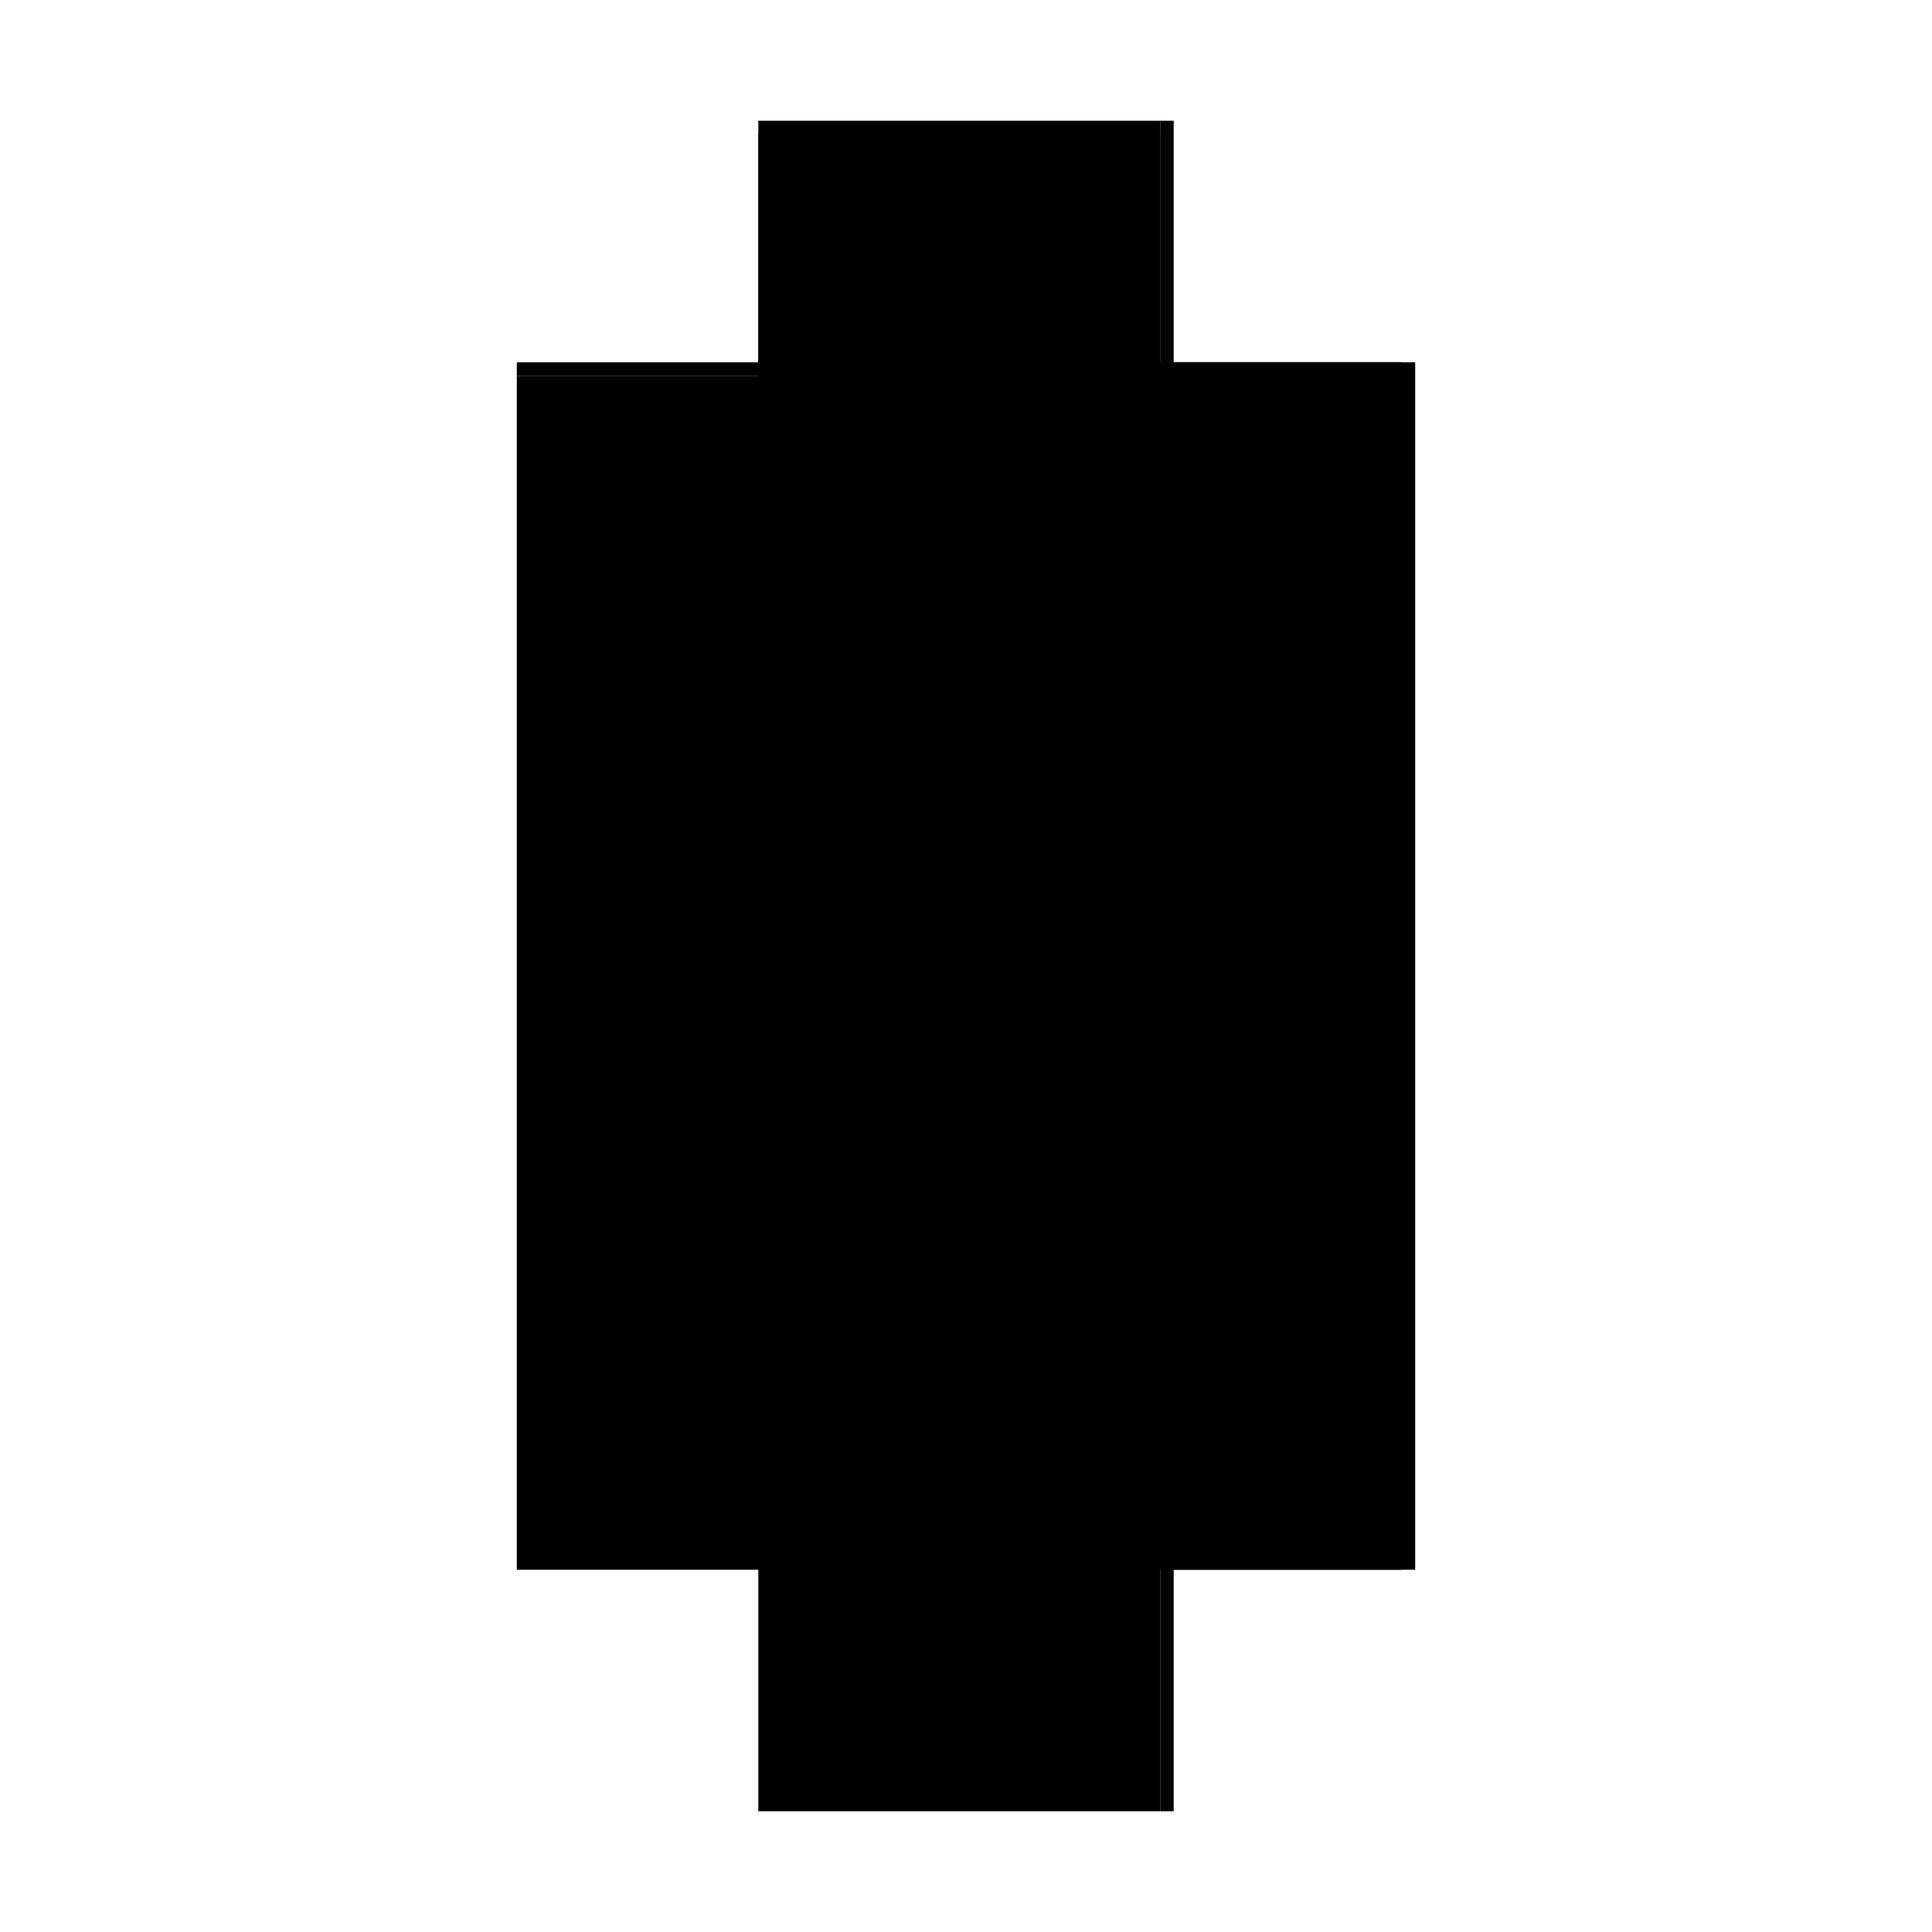
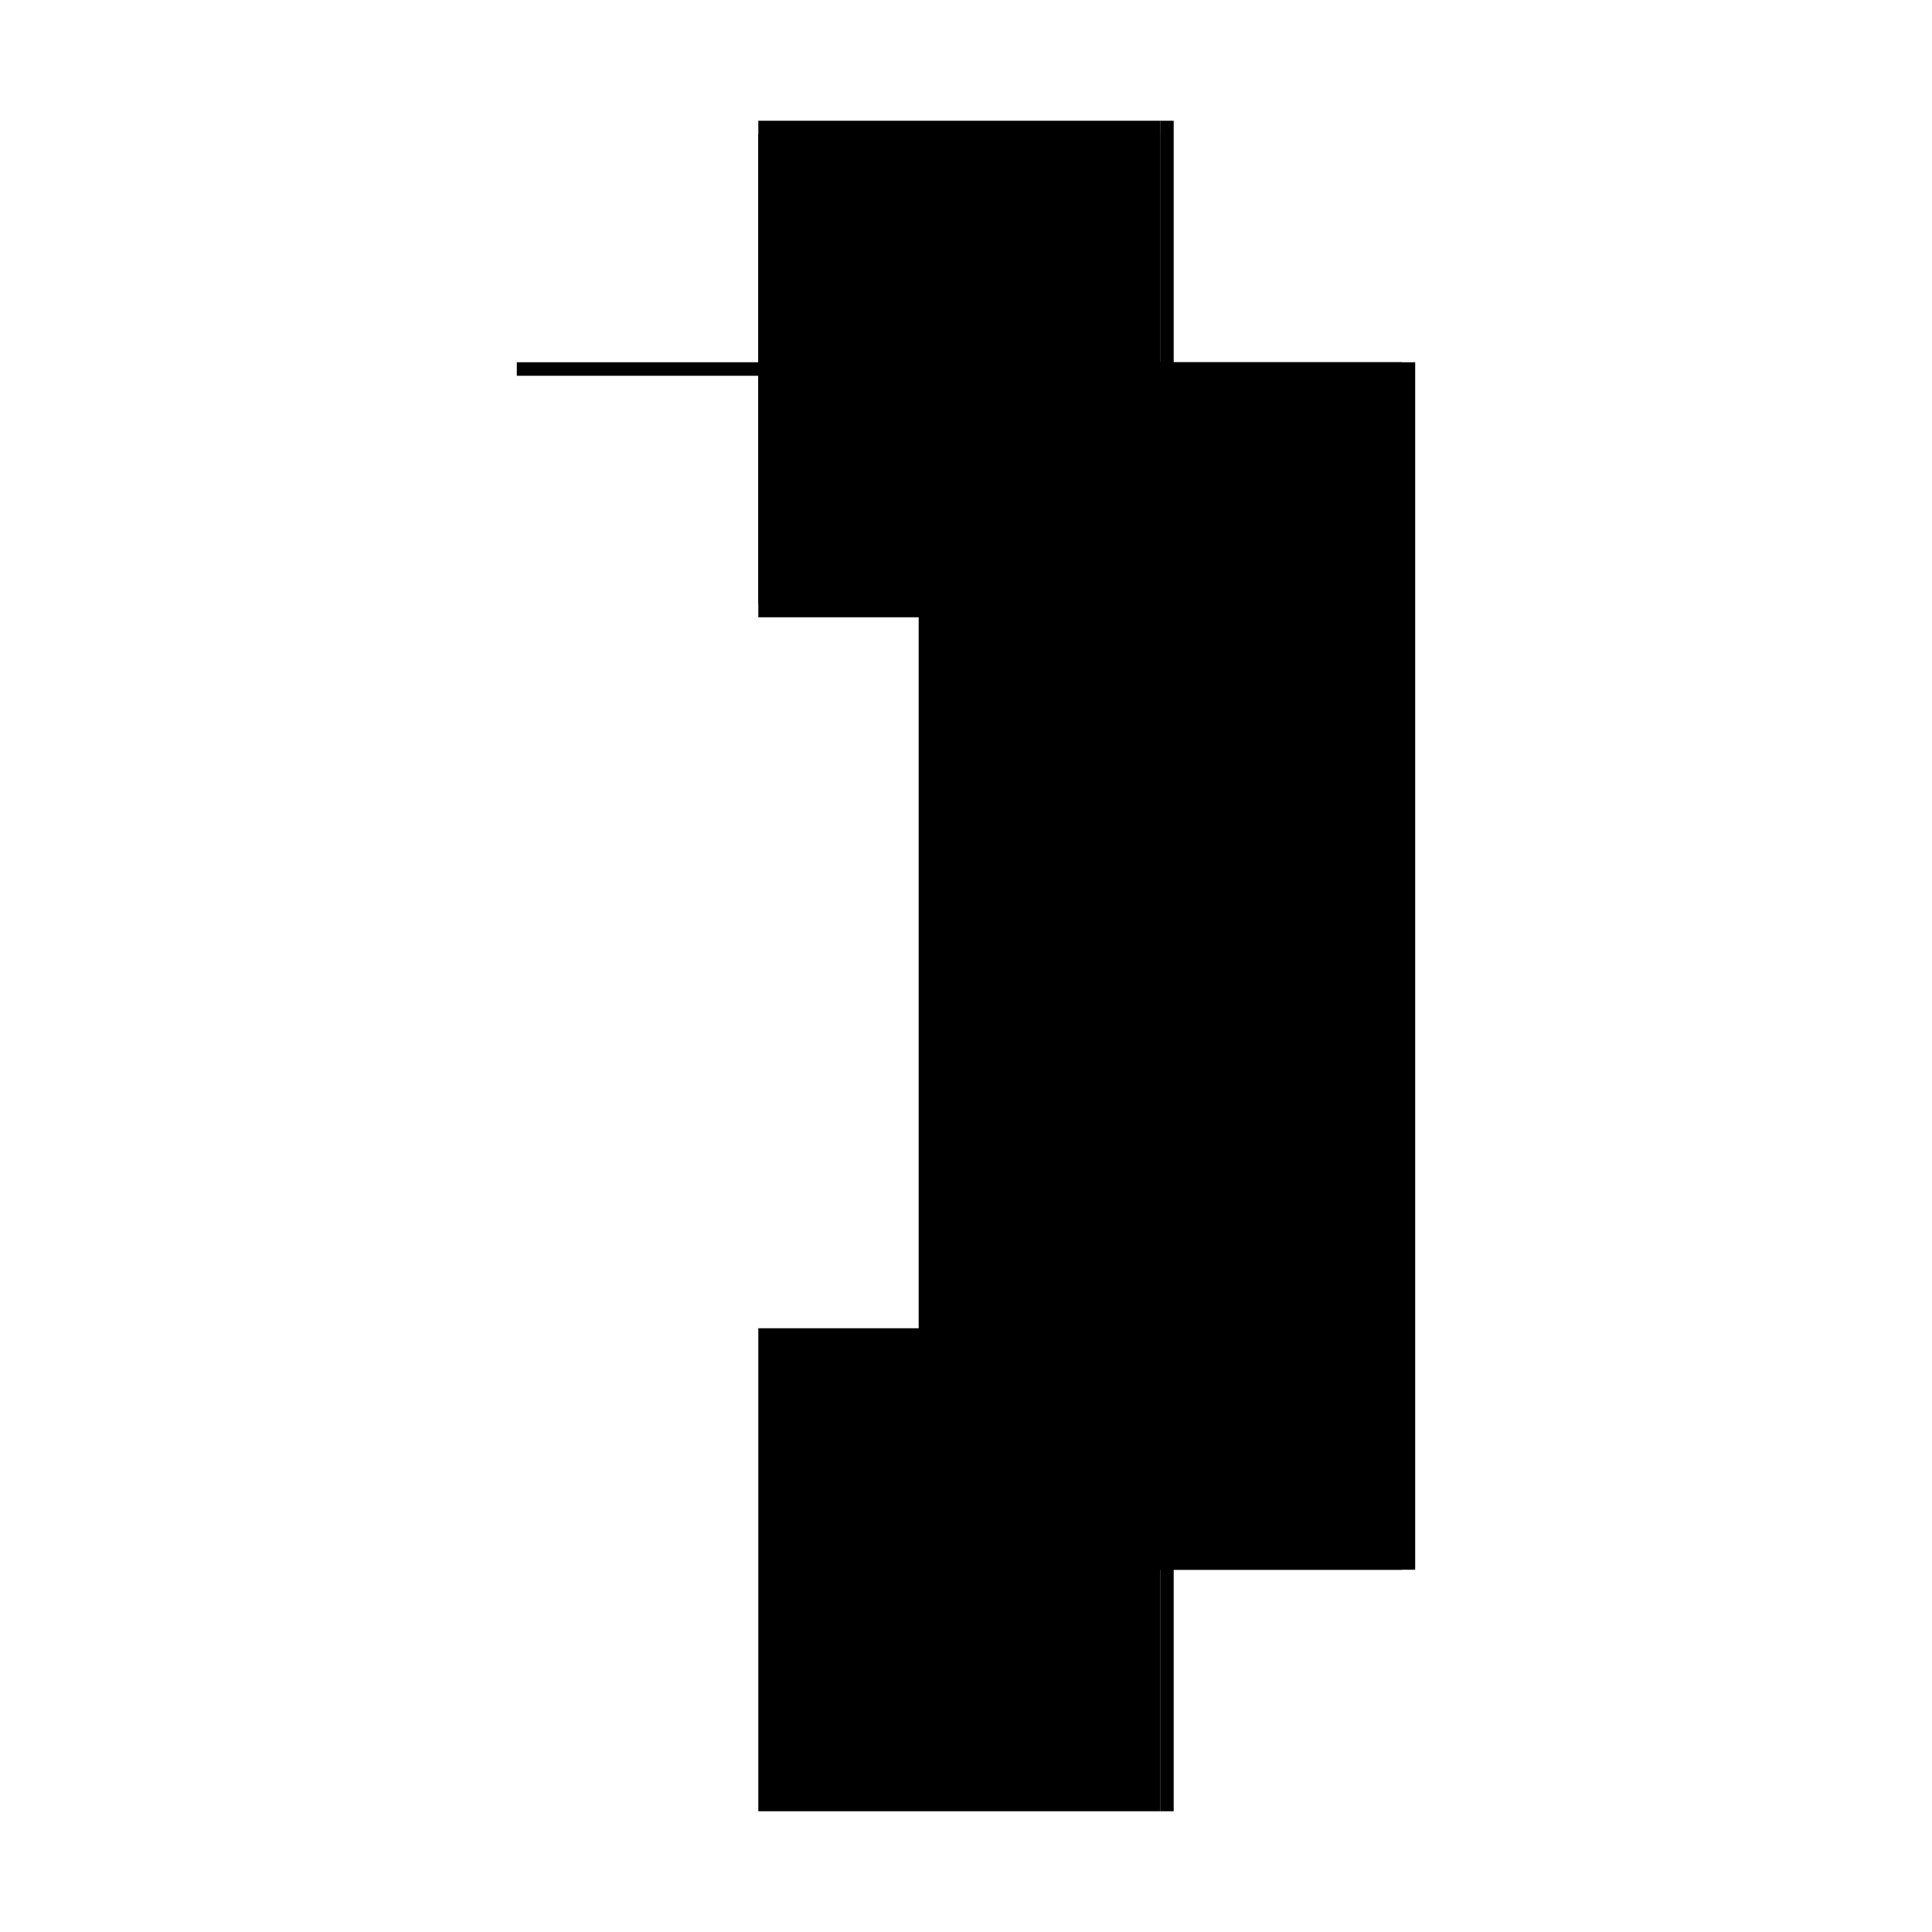
<svg xmlns="http://www.w3.org/2000/svg" baseProfile="full" height="100%" version="1.1" viewBox="-1,-1,2,2" width="100%">
  <defs>
    <style type="text/css">.vectorEffectClass {vector-effect: non-scaling-stroke;}</style>
  </defs>
  <line class="vectorEffectClass" fill="none" stroke="black" stroke-width="0.5" x1="0.215" x2="0.215" y1="0.625" y2="-0.625" />
-   <line class="vectorEffectClass" fill="none" stroke="black" stroke-width="0.5" x1="-0.215" x2="-0.215" y1="0.625" y2="-0.611" />
  <line class="vectorEffectClass" fill="none" stroke="black" stroke-width="0.5" x1="-0.215" x2="0.201" y1="-0.625" y2="-0.625" />
  <line class="vectorEffectClass" fill="none" stroke="black" stroke-width="0.5" x1="-0.215" x2="0.201" y1="0.625" y2="0.625" />
  <line class="vectorEffectClass" fill="none" stroke="black" stroke-width="0.5" x1="-0.215" x2="-0.215" y1="-0.611" y2="-0.625" />
  <line class="vectorEffectClass" fill="none" stroke="black" stroke-width="0.5" x1="0.201" x2="0.215" y1="-0.625" y2="-0.625" />
  <line class="vectorEffectClass" fill="none" stroke="black" stroke-width="0.5" x1="0.201" x2="0.215" y1="0.625" y2="0.625" />
  <line class="vectorEffectClass" fill="none" stroke="black" stroke-dasharray="5.0 5.0" stroke-width="0.5" x1="0.201" x2="0.201" y1="0.625" y2="-0.611" />
  <line class="vectorEffectClass" fill="none" stroke="black" stroke-dasharray="5.0 5.0" stroke-width="0.5" x1="-0.215" x2="0.201" y1="-0.611" y2="-0.611" />
  <line class="vectorEffectClass" fill="none" stroke="black" stroke-dasharray="5.0 5.0" stroke-width="0.5" x1="0.201" x2="0.201" y1="-0.611" y2="-0.625" />
</svg>